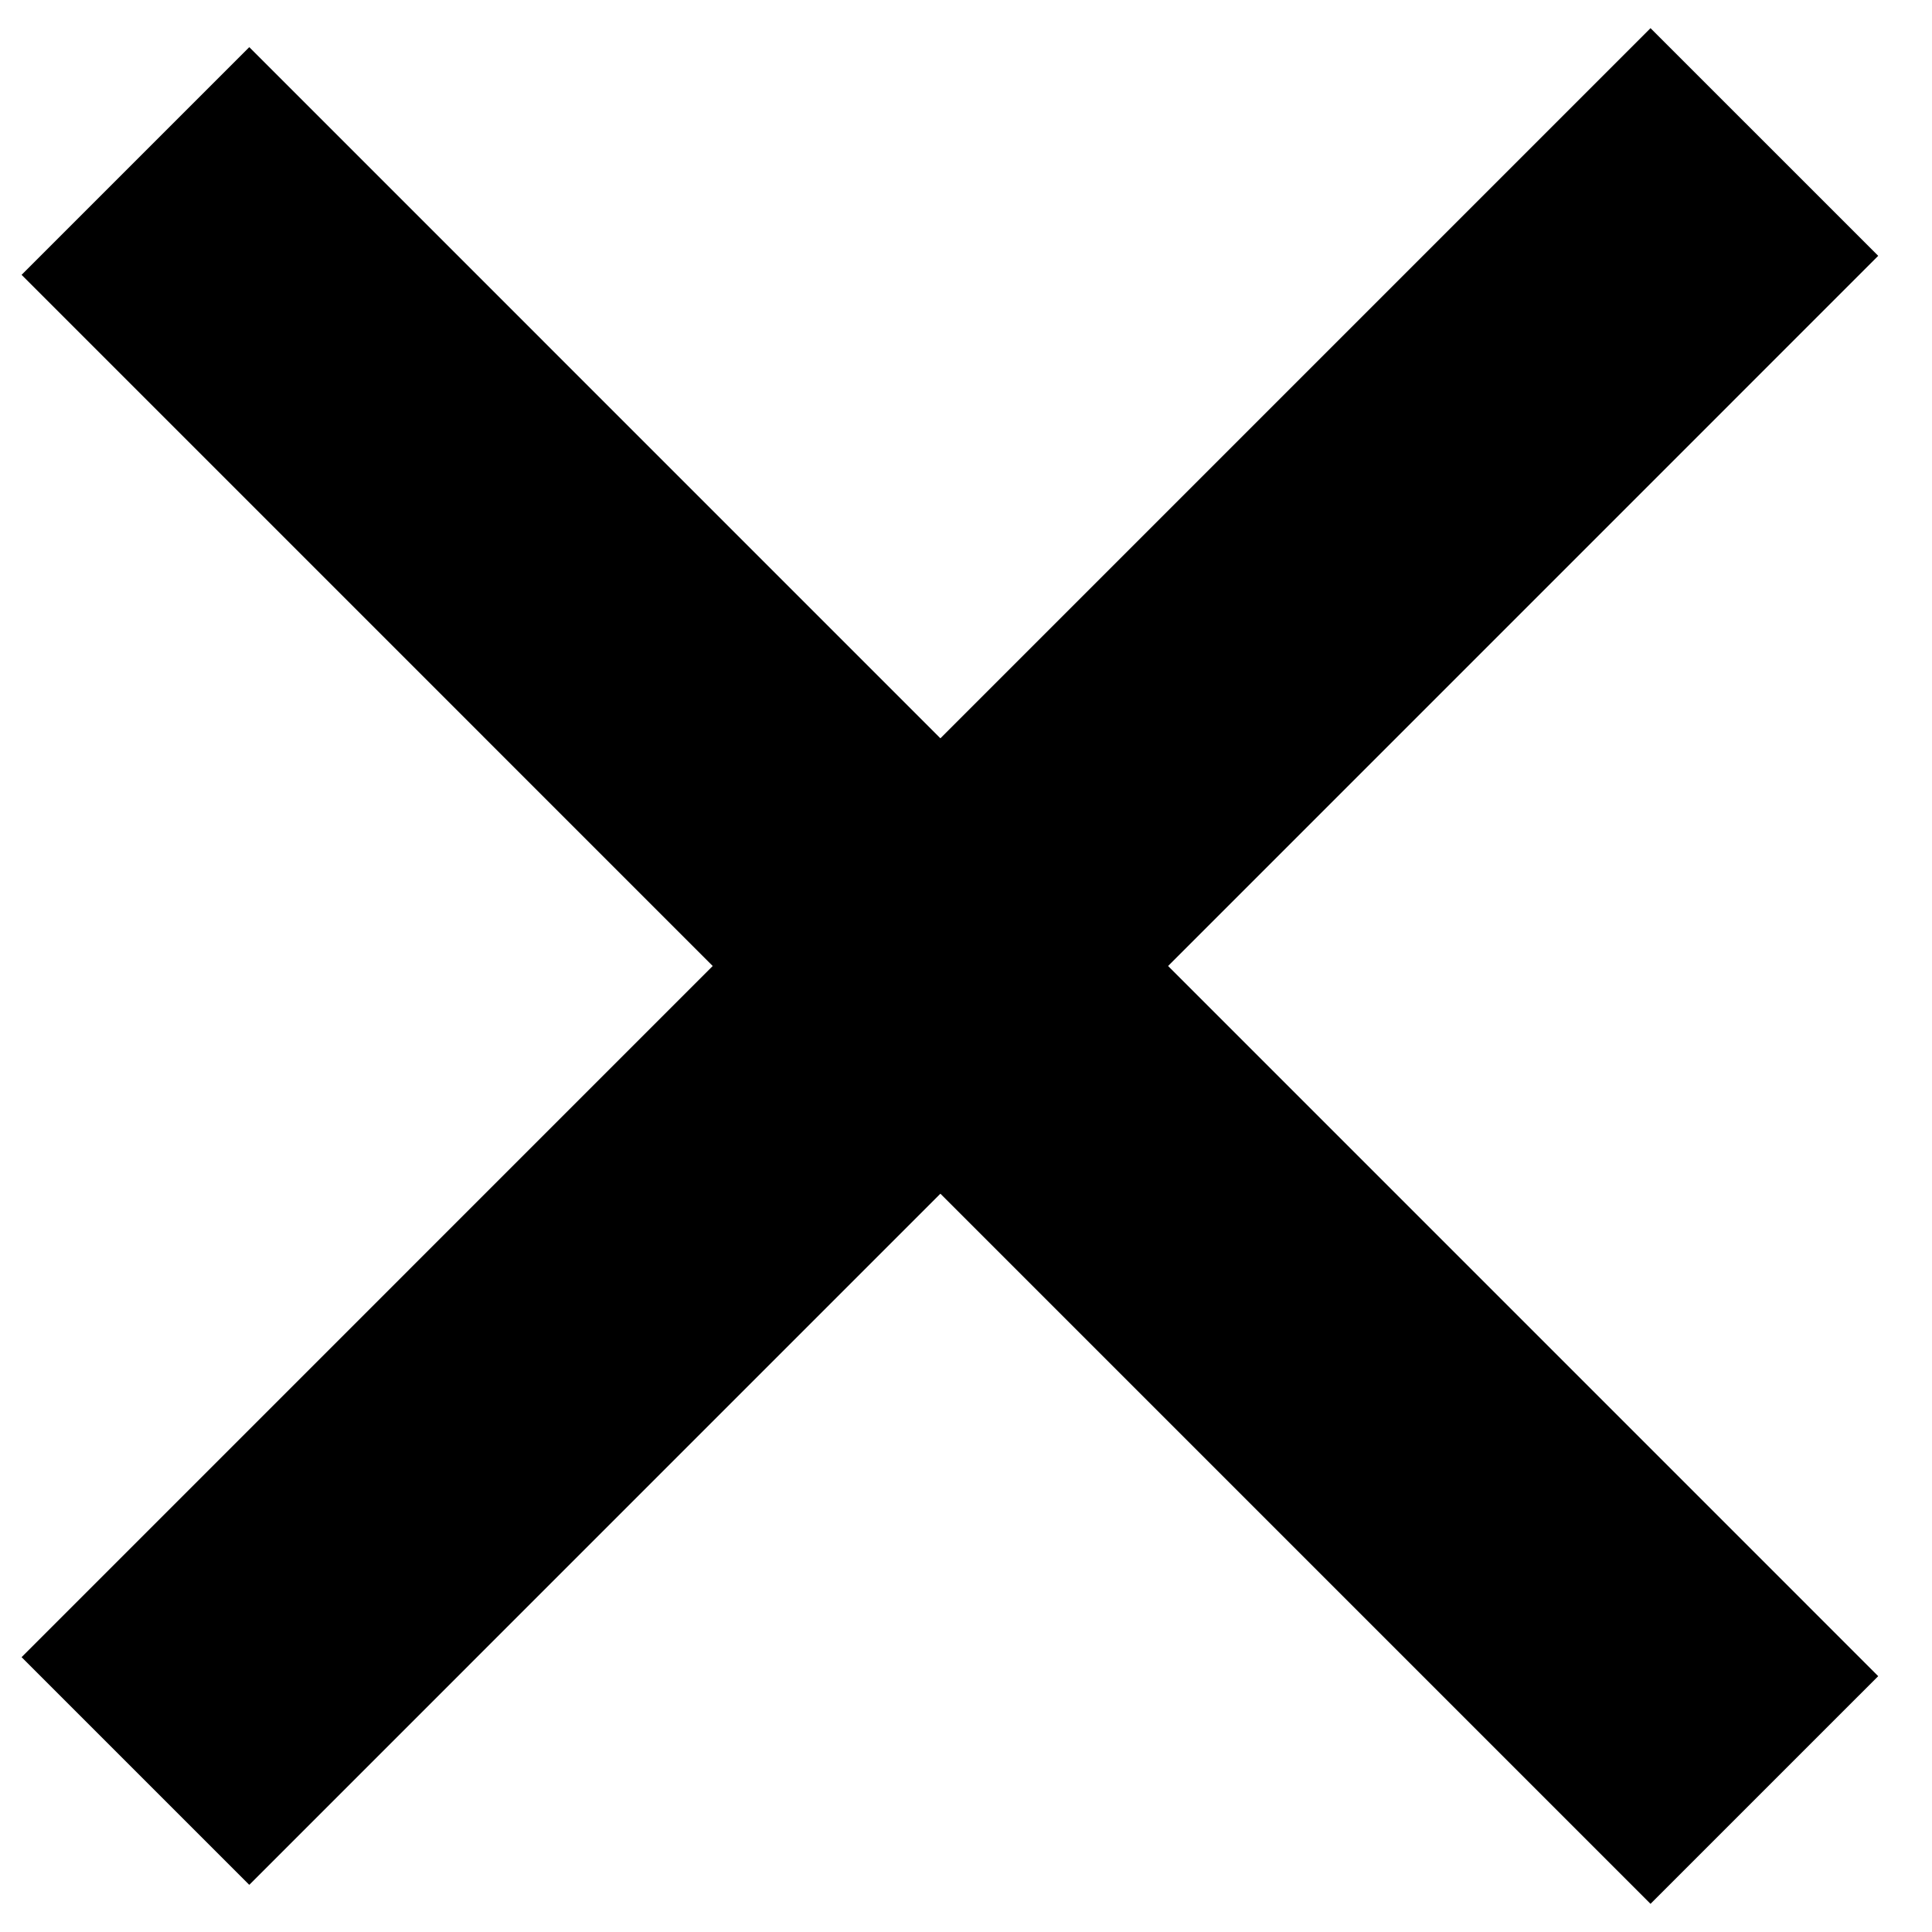
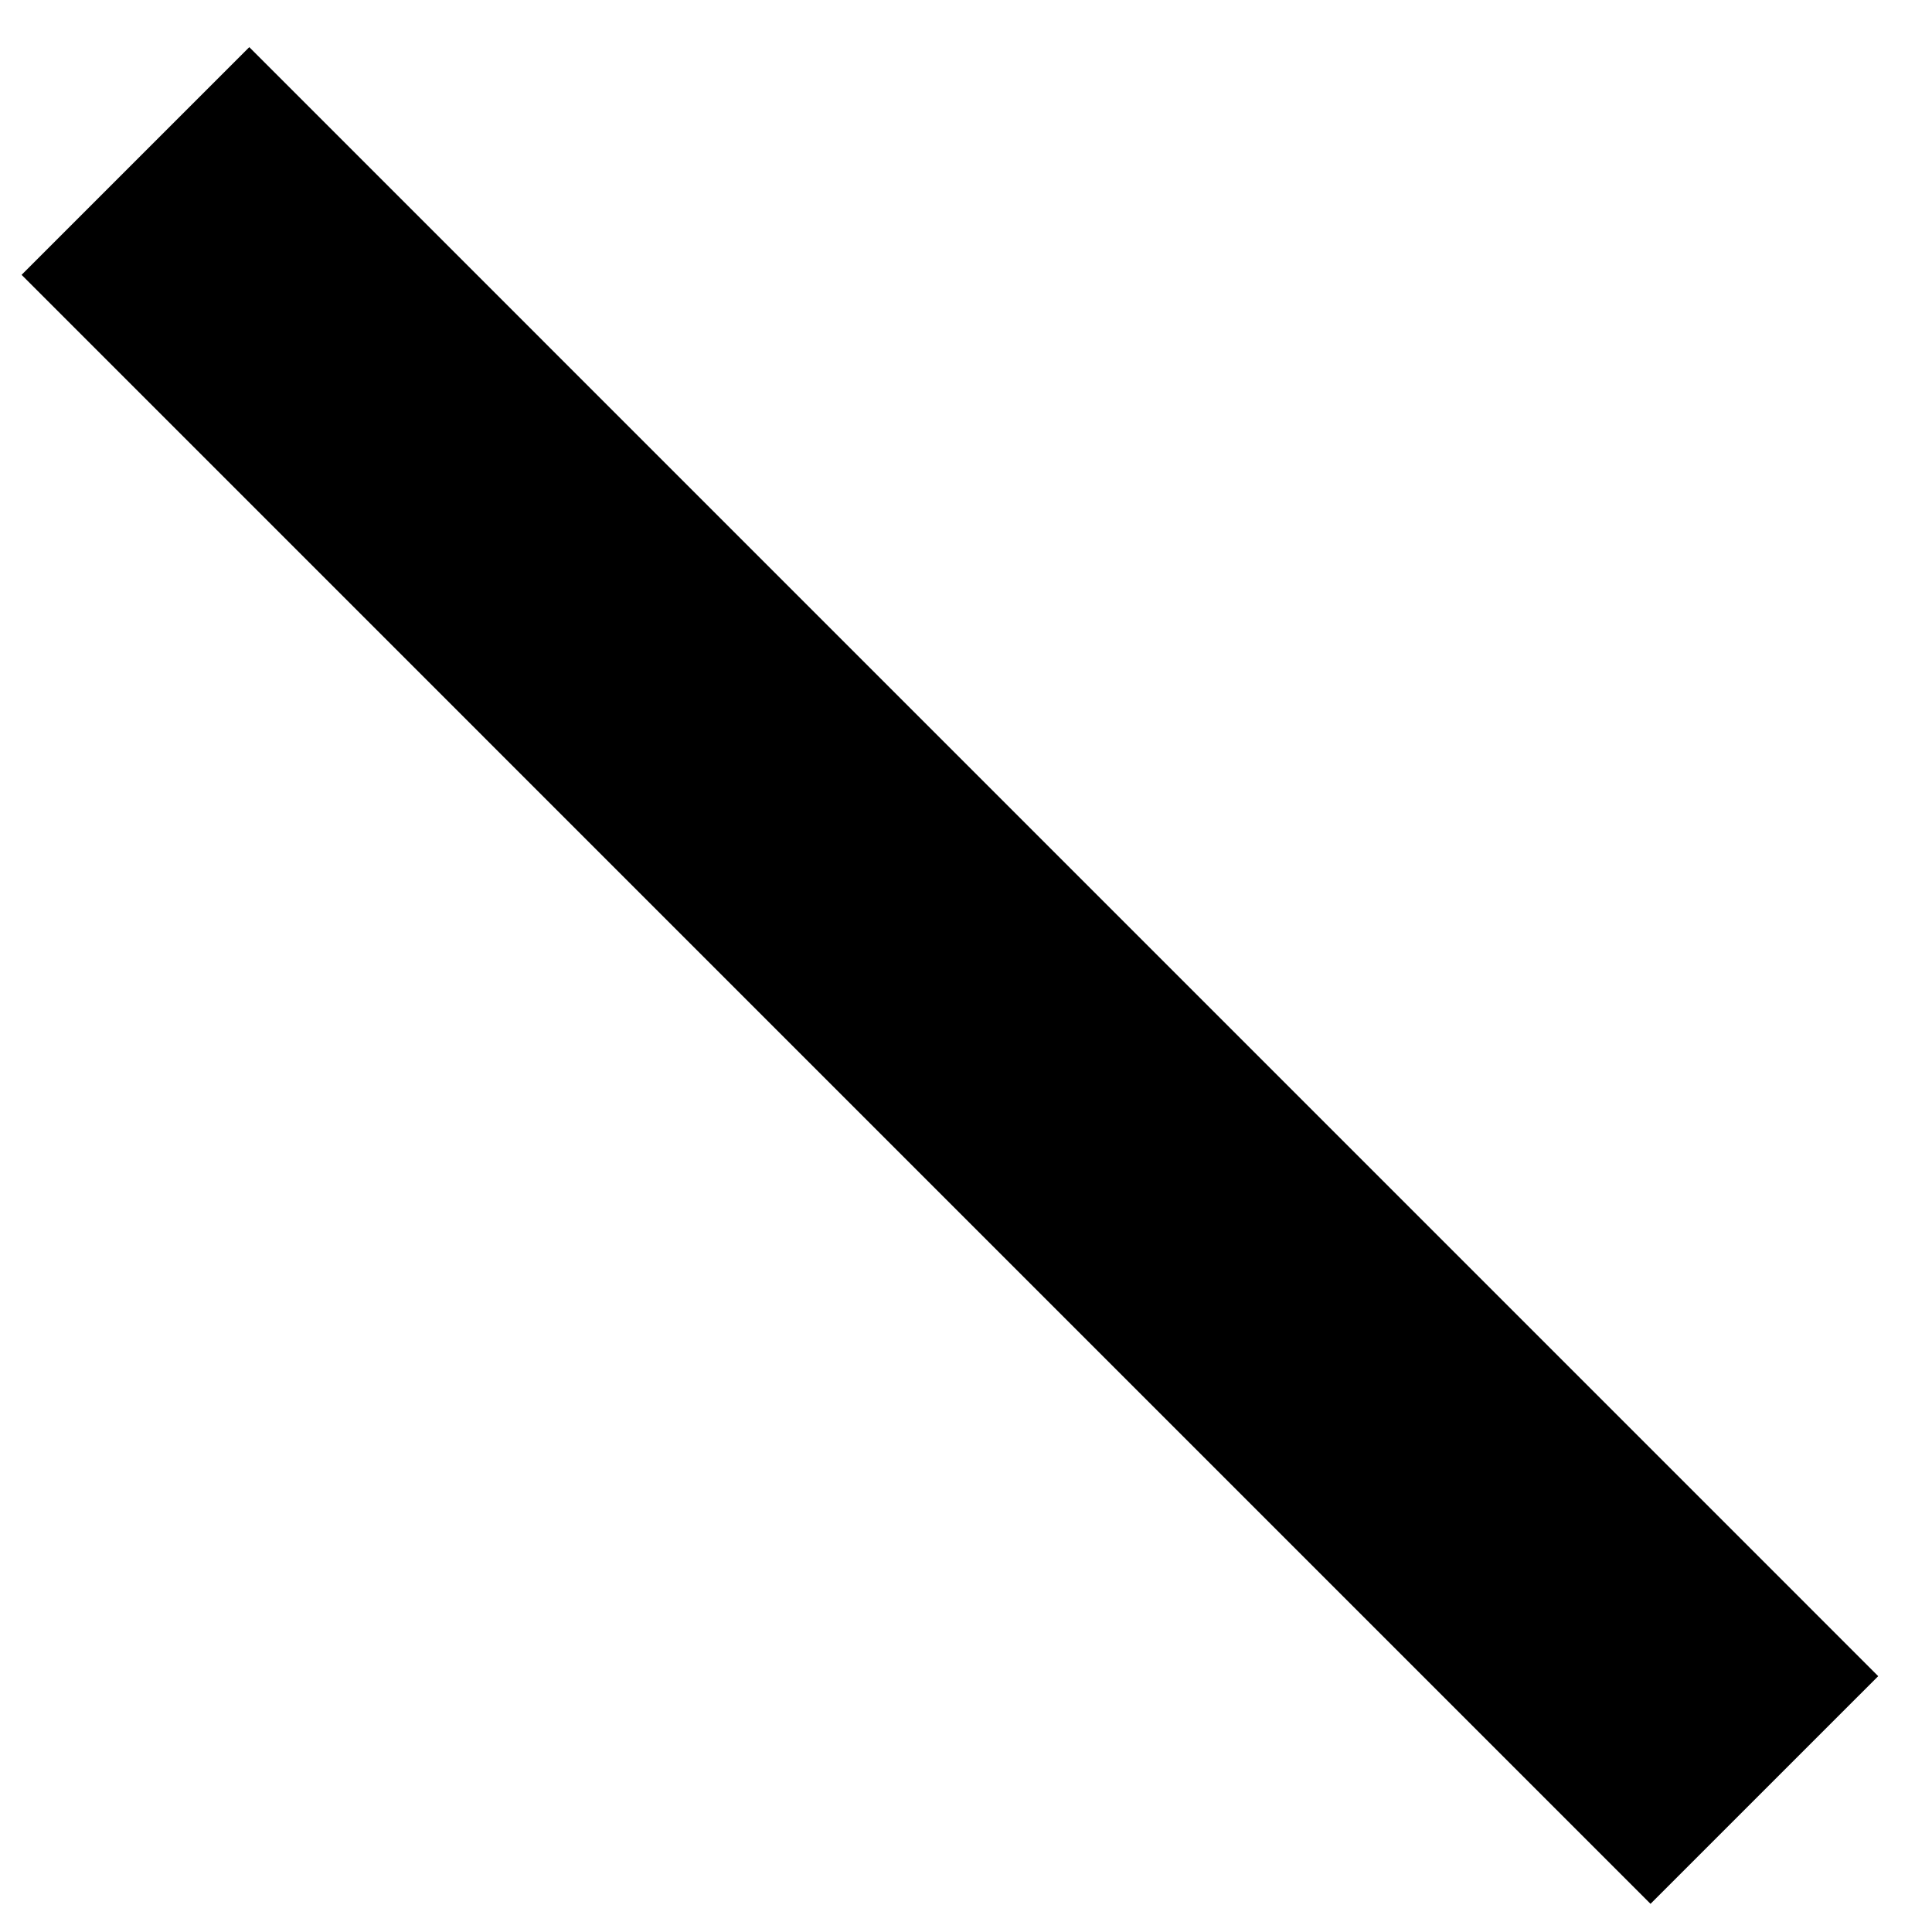
<svg xmlns="http://www.w3.org/2000/svg" width="30" height="30" viewBox="0 0 30 30" fill="none">
  <path d="M2.103 2.5L27.397 27.795" stroke="black" stroke-width="5" />
-   <path d="M2.103 27.5L27.397 2.205" stroke="black" stroke-width="5" />
</svg>